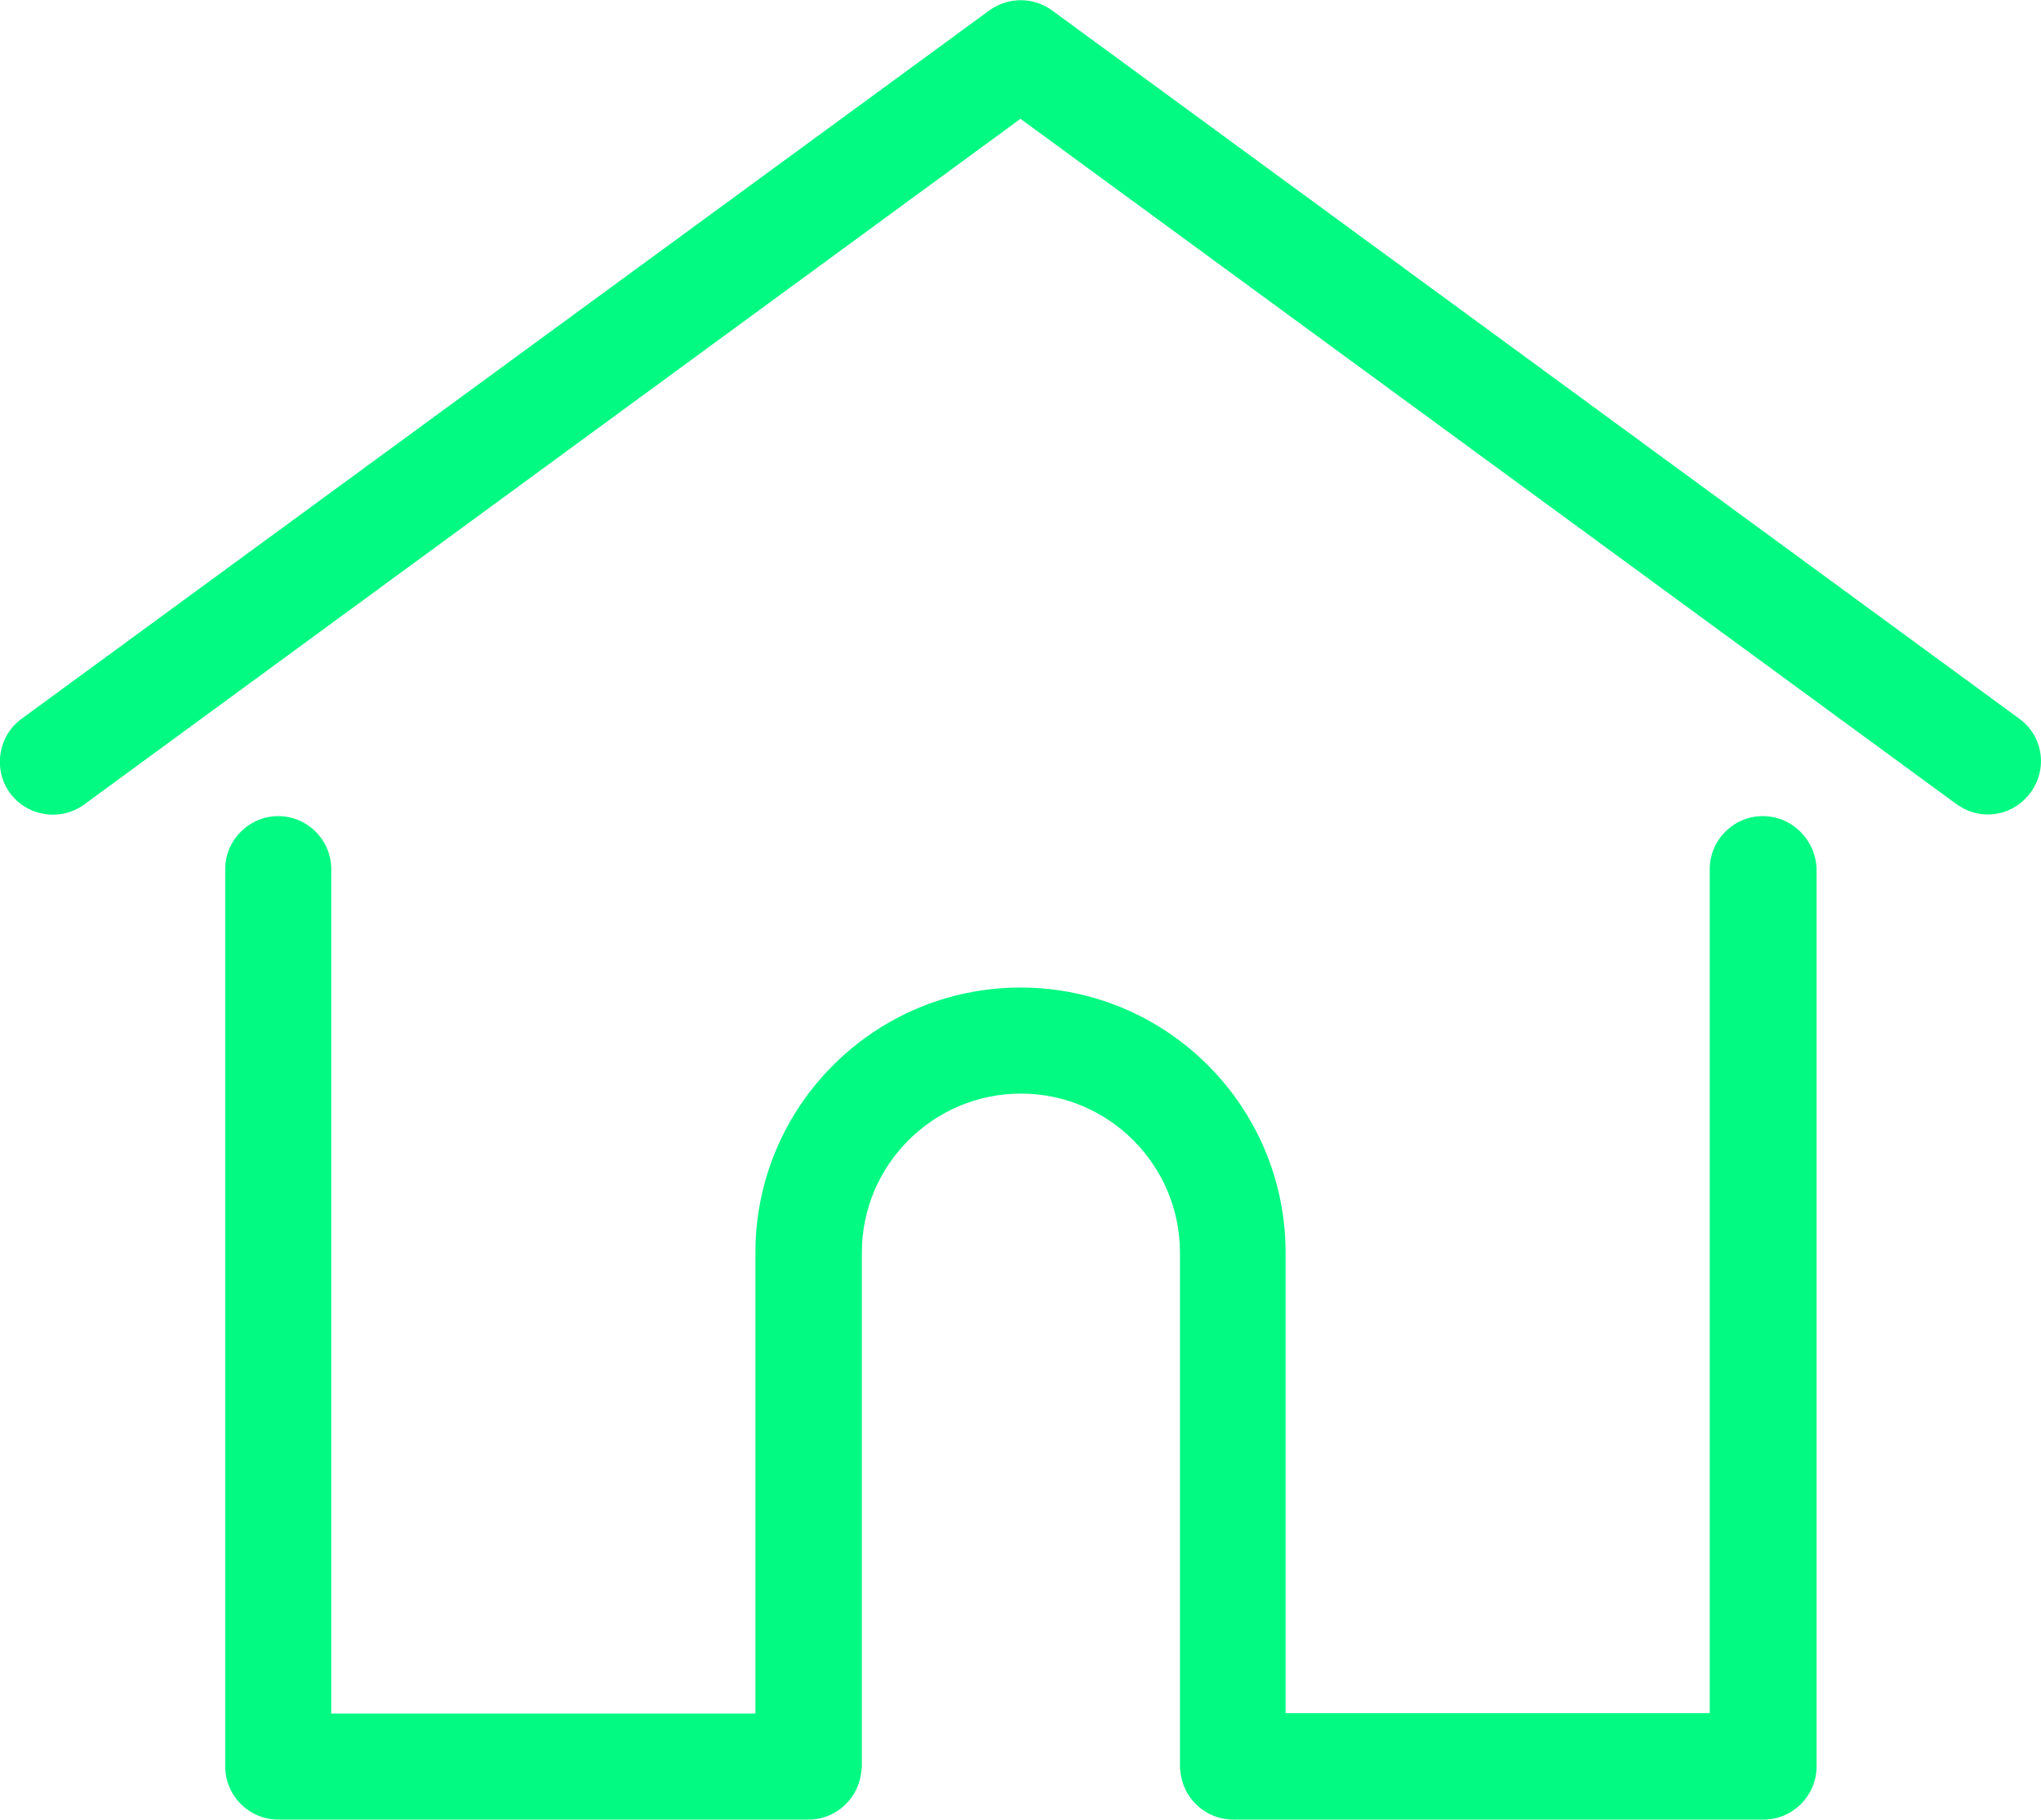
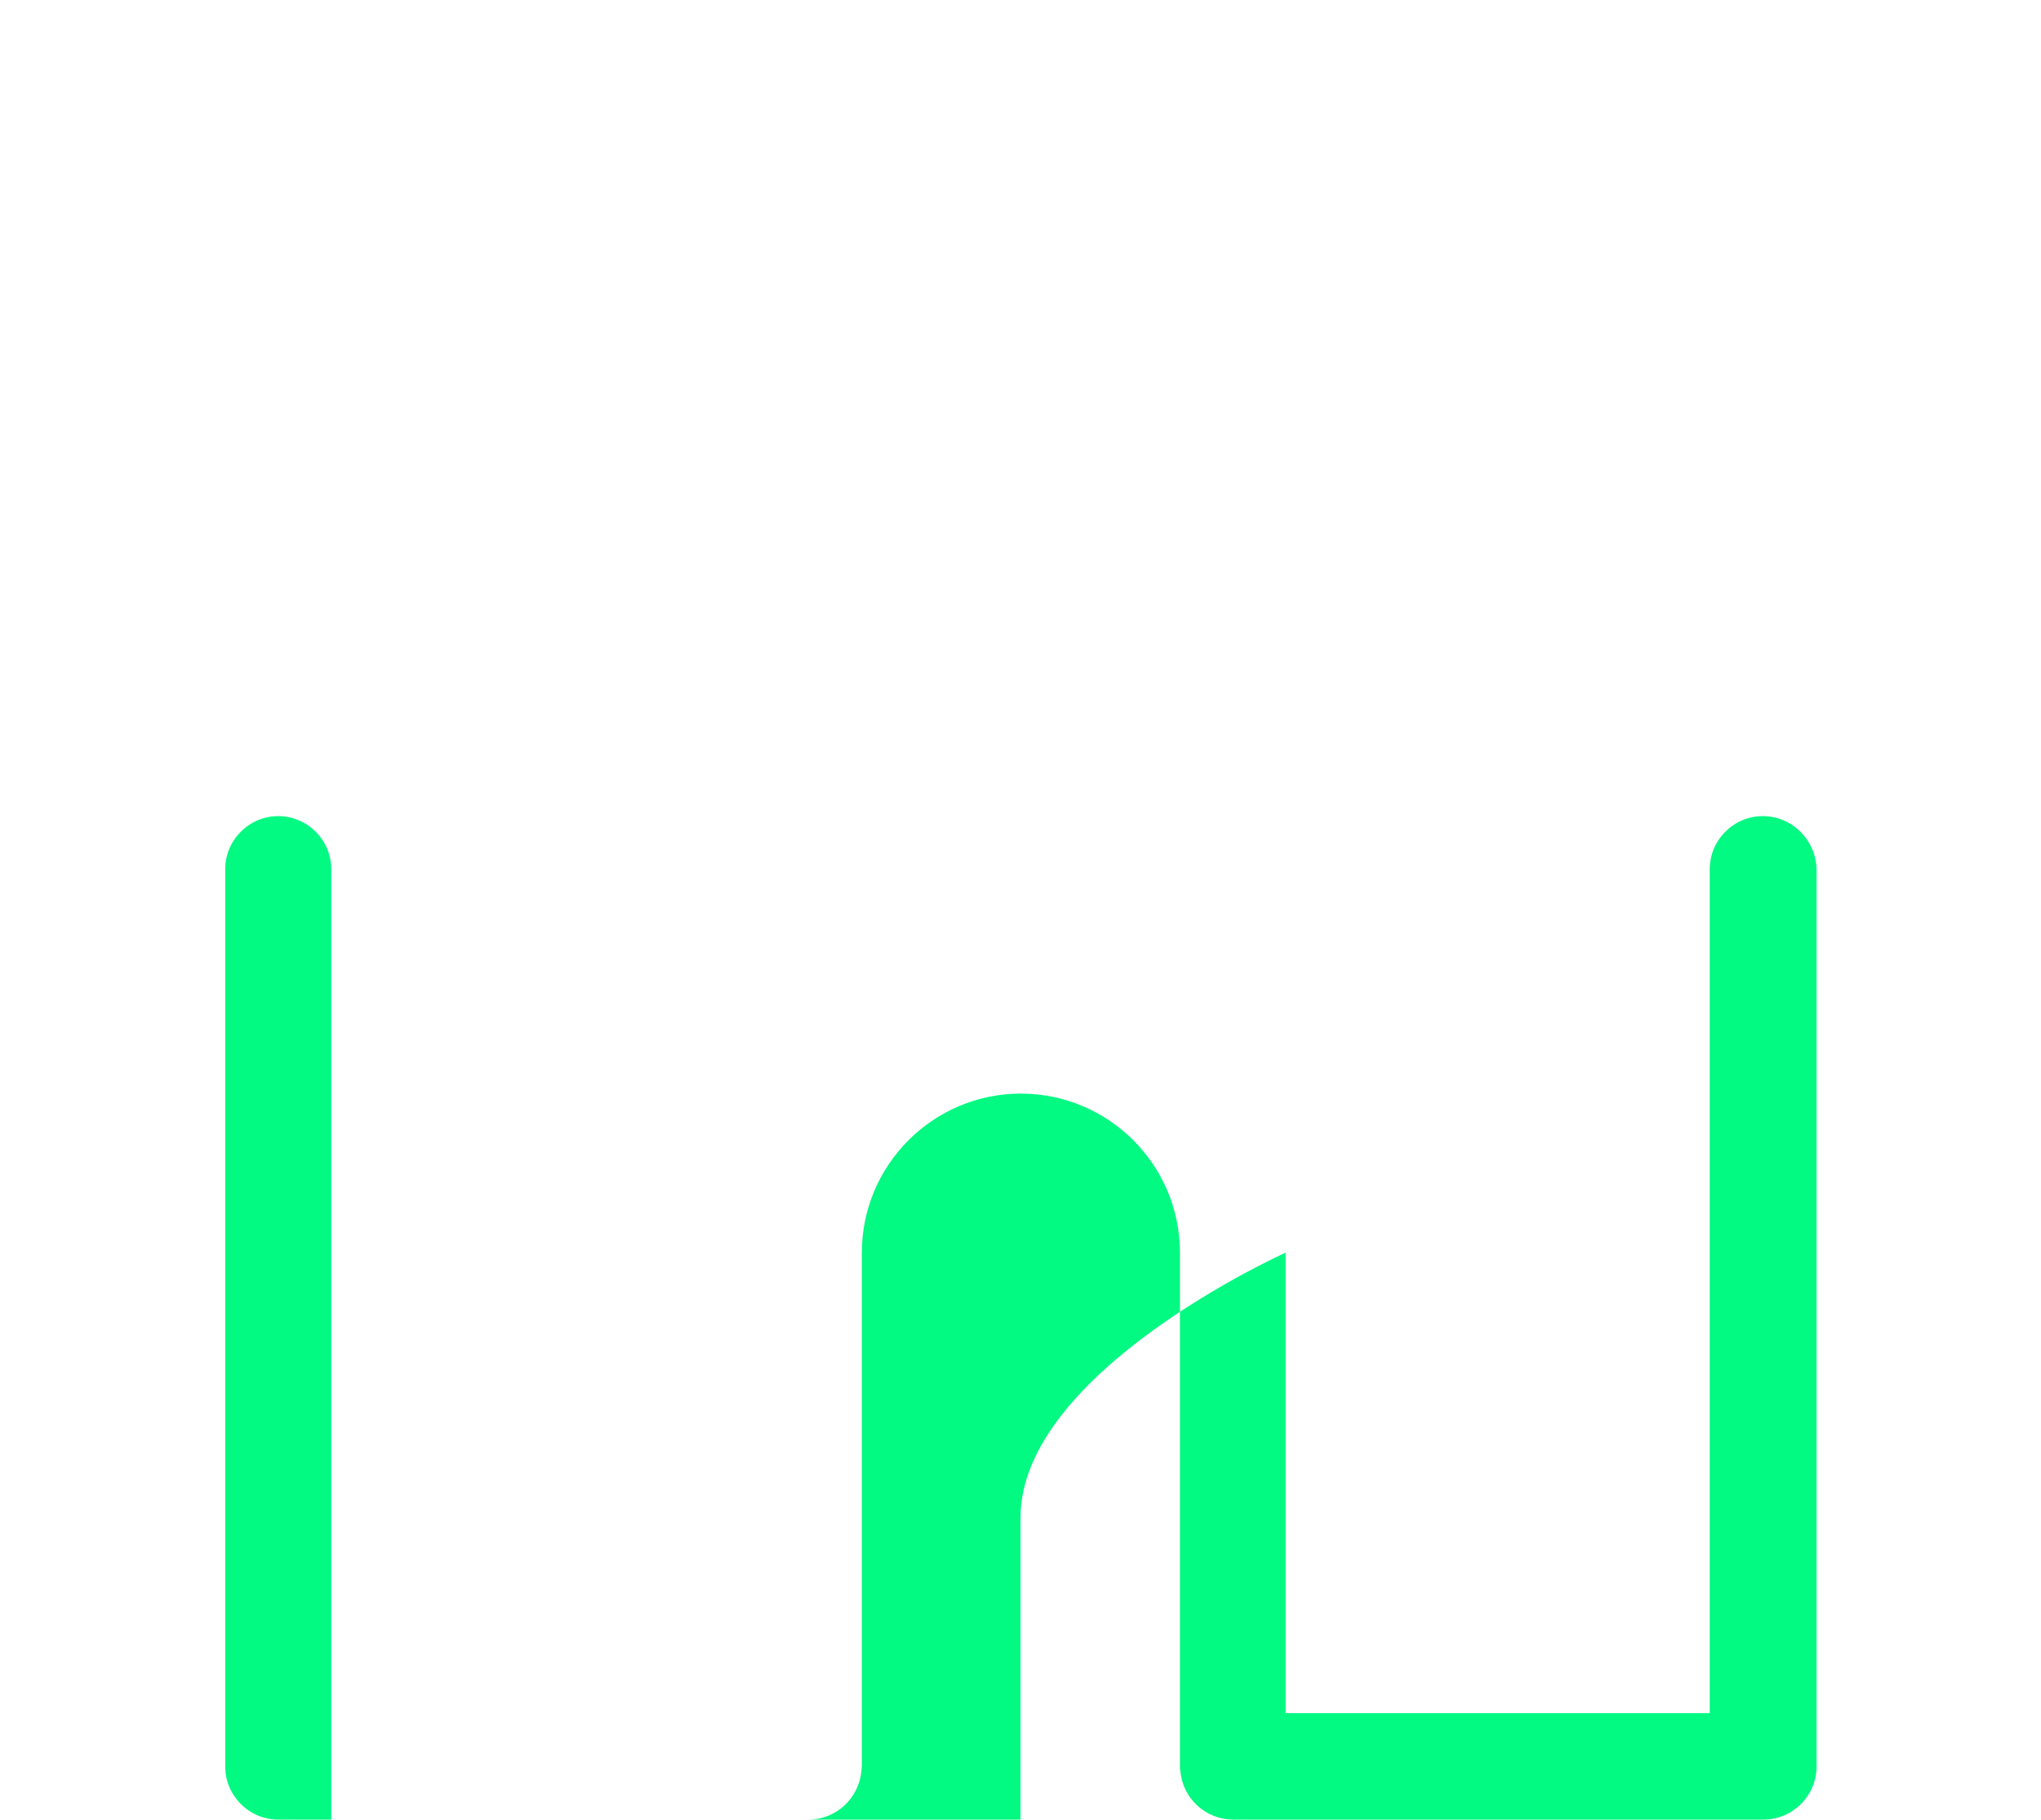
<svg xmlns="http://www.w3.org/2000/svg" version="1.1" id="Layer_1" x="0px" y="0px" viewBox="0 0 512 456.4" style="enable-background:new 0 0 512 456.4;" xml:space="preserve">
  <style type="text/css">
	.st0{fill:#02f982;}
</style>
  <g>
-     <path class="st0" d="M506.6,180.3L263.9,2.6c-4.7-3.4-11-3.4-15.7,0L5.4,180.3c-5.9,4.3-7.2,12.7-2.9,18.6s12.7,7.2,18.6,2.9   L256,29.8l234.8,171.9c2.4,1.7,5.1,2.6,7.8,2.6c4.1,0,8.1-1.9,10.7-5.4C513.8,192.9,512.5,184.6,506.6,180.3L506.6,180.3z" />
-     <path class="st0" d="M442.2,204.7c-7.3,0-13.3,6-13.3,13.3v211.7H322.5V314.2c0-36.7-29.8-66.5-66.5-66.5s-66.5,29.8-66.5,66.5   v115.6H83.1V218c0-7.3-6-13.3-13.3-13.3s-13.3,6-13.3,13.3v225.1c0,7.3,6,13.3,13.3,13.3h133c7,0,12.7-5.4,13.3-12.3   c0-0.3,0.1-0.7,0.1-1V314.2c0-22,17.9-39.9,39.9-39.9s39.9,17.9,39.9,39.9v128.9c0,0.4,0,0.7,0.1,1c0.5,6.9,6.3,12.3,13.3,12.3h133   c7.3,0,13.3-6,13.3-13.3V218C455.5,210.7,449.6,204.7,442.2,204.7L442.2,204.7z" />
+     <path class="st0" d="M442.2,204.7c-7.3,0-13.3,6-13.3,13.3v211.7H322.5V314.2s-66.5,29.8-66.5,66.5   v115.6H83.1V218c0-7.3-6-13.3-13.3-13.3s-13.3,6-13.3,13.3v225.1c0,7.3,6,13.3,13.3,13.3h133c7,0,12.7-5.4,13.3-12.3   c0-0.3,0.1-0.7,0.1-1V314.2c0-22,17.9-39.9,39.9-39.9s39.9,17.9,39.9,39.9v128.9c0,0.4,0,0.7,0.1,1c0.5,6.9,6.3,12.3,13.3,12.3h133   c7.3,0,13.3-6,13.3-13.3V218C455.5,210.7,449.6,204.7,442.2,204.7L442.2,204.7z" />
  </g>
</svg>